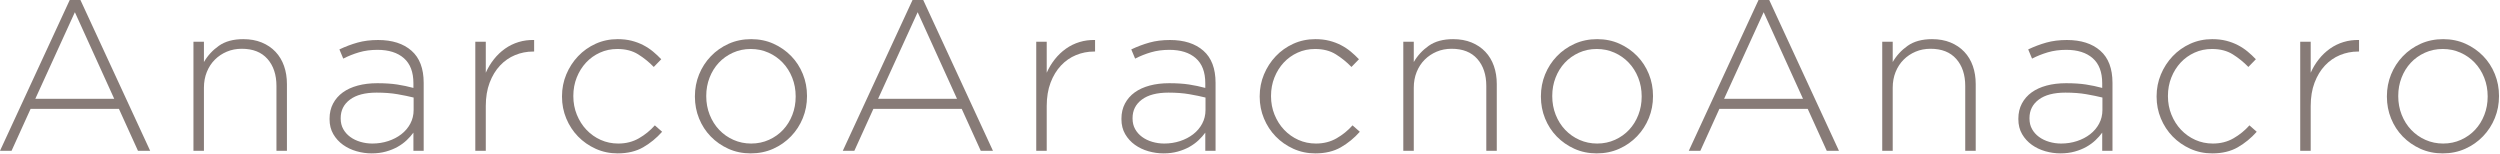
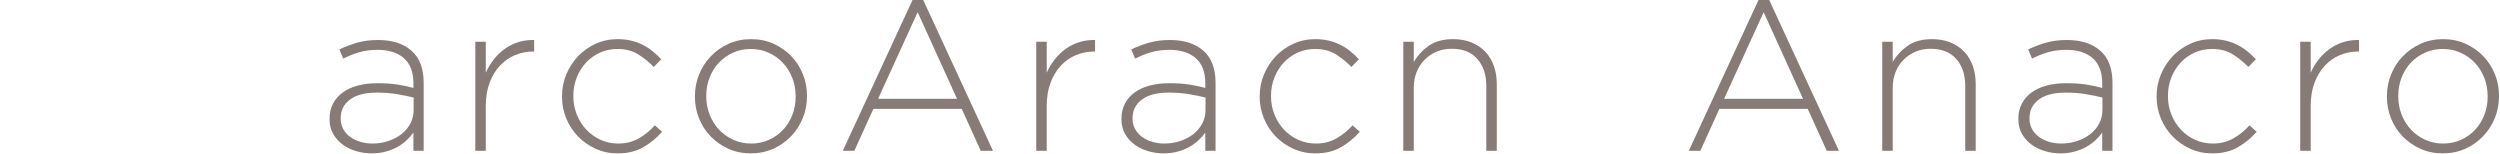
<svg xmlns="http://www.w3.org/2000/svg" width="100%" height="100%" viewBox="0 0 1753 108" version="1.1" xml:space="preserve" style="fill-rule:evenodd;clip-rule:evenodd;stroke-linejoin:round;stroke-miterlimit:2;">
  <g>
-     <path d="M105.3,105.75l-48.9,-105.75l-7.5,0l-48.9,105.75l8.1,0l13.35,-29.4l61.95,0l13.35,29.4l8.55,0Zm-25.2,-36.45l-55.35,0l27.75,-60.75l27.6,60.75Z" style="fill:#877b77;fill-rule:nonzero;" />
-     <path d="M201.194,105.75l0,-46.8c0,-4.6 -0.675,-8.825 -2.025,-12.675c-1.35,-3.85 -3.35,-7.175 -6,-9.975c-2.65,-2.8 -5.875,-4.975 -9.675,-6.525c-3.8,-1.55 -8.1,-2.325 -12.9,-2.325c-7,0 -12.7,1.55 -17.1,4.65c-4.4,3.1 -7.9,6.9 -10.5,11.4l0,-14.25l-7.35,0l0,76.5l7.35,0l0,-44.25c0,-4 0.675,-7.675 2.025,-11.025c1.35,-3.35 3.225,-6.225 5.625,-8.625c2.4,-2.4 5.2,-4.275 8.4,-5.625c3.2,-1.35 6.7,-2.025 10.5,-2.025c7.8,-0 13.8,2.375 18,7.125c4.2,4.75 6.3,11.075 6.3,18.975l0,45.45l7.35,0Z" style="fill:#877b77;fill-rule:nonzero;" />
    <path d="M297.088,105.75l0,-47.7c0,-10 -2.85,-17.5 -8.55,-22.5c-5.7,-5 -13.5,-7.5 -23.4,-7.5c-5.3,0 -10.1,0.6 -14.4,1.8c-4.3,1.2 -8.55,2.8 -12.75,4.8l2.7,6.45c3.5,-1.8 7.2,-3.275 11.1,-4.425c3.9,-1.15 8.2,-1.725 12.9,-1.725c7.9,-0 14.075,1.95 18.525,5.85c4.45,3.9 6.675,9.75 6.675,17.55l0,3.3c-3.7,-1 -7.5,-1.8 -11.4,-2.4c-3.9,-0.6 -8.55,-0.9 -13.95,-0.9c-5,-0 -9.55,0.55 -13.65,1.65c-4.1,1.1 -7.6,2.7 -10.5,4.8c-2.9,2.1 -5.175,4.7 -6.825,7.8c-1.65,3.1 -2.475,6.65 -2.475,10.65l0,0.3c0,4 0.875,7.5 2.625,10.5c1.75,3 4.025,5.5 6.825,7.5c2.8,2 5.95,3.5 9.45,4.5c3.5,1 7.05,1.5 10.65,1.5c3.6,-0 6.925,-0.425 9.975,-1.275c3.05,-0.85 5.775,-1.95 8.175,-3.3c2.4,-1.35 4.525,-2.9 6.375,-4.65c1.85,-1.75 3.425,-3.525 4.725,-5.325l0,12.75l7.2,0Zm-7.05,-28.65c0,3.5 -0.775,6.7 -2.325,9.6c-1.55,2.9 -3.65,5.375 -6.3,7.425c-2.65,2.05 -5.725,3.65 -9.225,4.8c-3.5,1.15 -7.2,1.725 -11.1,1.725c-2.9,0 -5.7,-0.4 -8.4,-1.2c-2.7,-0.8 -5.075,-1.95 -7.125,-3.45c-2.05,-1.5 -3.675,-3.325 -4.875,-5.475c-1.2,-2.15 -1.8,-4.625 -1.8,-7.425l0,-0.3c0,-5.4 2.175,-9.725 6.525,-12.975c4.35,-3.25 10.575,-4.875 18.675,-4.875c5.5,0 10.4,0.375 14.7,1.125c4.3,0.75 8.05,1.525 11.25,2.325l0,8.7Z" style="fill:#877b77;fill-rule:nonzero;" />
    <path d="M374.532,36.15l0,-8.1c-3.8,-0.1 -7.425,0.375 -10.875,1.425c-3.45,1.05 -6.625,2.6 -9.525,4.65c-2.9,2.05 -5.5,4.525 -7.8,7.425c-2.3,2.9 -4.2,6.05 -5.7,9.45l0,-21.75l-7.35,0l0,76.5l7.35,0l0,-31.35c0,-6.2 0.9,-11.675 2.7,-16.425c1.8,-4.75 4.225,-8.75 7.275,-12c3.05,-3.25 6.575,-5.7 10.575,-7.35c4,-1.65 8.2,-2.475 12.6,-2.475l0.75,-0Z" style="fill:#877b77;fill-rule:nonzero;" />
    <path d="M464.276,92.4l-5.1,-4.5c-3.2,3.6 -6.925,6.625 -11.175,9.075c-4.25,2.45 -9.075,3.675 -14.475,3.675c-4.4,0 -8.5,-0.85 -12.3,-2.55c-3.8,-1.7 -7.125,-4.05 -9.975,-7.05c-2.85,-3 -5.1,-6.525 -6.75,-10.575c-1.65,-4.05 -2.475,-8.375 -2.475,-12.975l0,-0.3c0,-4.6 0.8,-8.9 2.4,-12.9c1.6,-4 3.775,-7.475 6.525,-10.425c2.75,-2.95 6,-5.275 9.75,-6.975c3.75,-1.7 7.825,-2.55 12.225,-2.55c5.7,-0 10.55,1.25 14.55,3.75c4,2.5 7.65,5.45 10.95,8.85l5.25,-5.4c-1.8,-1.9 -3.725,-3.7 -5.775,-5.4c-2.05,-1.7 -4.325,-3.2 -6.825,-4.5c-2.5,-1.3 -5.225,-2.325 -8.175,-3.075c-2.95,-0.75 -6.225,-1.125 -9.825,-1.125c-5.5,-0 -10.625,1.075 -15.375,3.225c-4.75,2.15 -8.875,5.075 -12.375,8.775c-3.5,3.7 -6.25,7.95 -8.25,12.75c-2,4.8 -3,9.9 -3,15.3l0,0.3c0,5.4 1,10.5 3,15.3c2,4.8 4.75,9 8.25,12.6c3.5,3.6 7.625,6.475 12.375,8.625c4.75,2.15 9.875,3.225 15.375,3.225c7,-0 12.975,-1.425 17.925,-4.275c4.95,-2.85 9.375,-6.475 13.275,-10.875Z" style="fill:#877b77;fill-rule:nonzero;" />
    <path d="M565.871,67.5l-0,-0.3c-0,-5.4 -0.975,-10.5 -2.925,-15.3c-1.95,-4.8 -4.675,-9 -8.175,-12.6c-3.5,-3.6 -7.625,-6.475 -12.375,-8.625c-4.75,-2.15 -9.975,-3.225 -15.675,-3.225c-5.7,0 -10.95,1.075 -15.75,3.225c-4.8,2.15 -8.975,5.075 -12.525,8.775c-3.55,3.7 -6.3,7.95 -8.25,12.75c-1.95,4.8 -2.925,9.9 -2.925,15.3l-0,0.3c-0,5.4 0.975,10.5 2.925,15.3c1.95,4.8 4.675,9 8.175,12.6c3.5,3.6 7.625,6.475 12.375,8.625c4.75,2.15 9.975,3.225 15.675,3.225c5.7,0 10.95,-1.075 15.75,-3.225c4.8,-2.15 8.975,-5.075 12.525,-8.775c3.55,-3.7 6.3,-7.95 8.25,-12.75c1.95,-4.8 2.925,-9.9 2.925,-15.3Zm-7.95,0.3c-0,4.5 -0.775,8.75 -2.325,12.75c-1.55,4 -3.7,7.475 -6.45,10.425c-2.75,2.95 -6.05,5.3 -9.9,7.05c-3.85,1.75 -8.025,2.625 -12.525,2.625c-4.4,0 -8.525,-0.85 -12.375,-2.55c-3.85,-1.7 -7.2,-4.05 -10.05,-7.05c-2.85,-3 -5.075,-6.525 -6.675,-10.575c-1.6,-4.05 -2.4,-8.375 -2.4,-12.975l-0,-0.3c-0,-4.5 0.775,-8.75 2.325,-12.75c1.55,-4 3.7,-7.475 6.45,-10.425c2.75,-2.95 6.05,-5.3 9.9,-7.05c3.85,-1.75 8.025,-2.625 12.525,-2.625c4.4,0 8.525,0.85 12.375,2.55c3.85,1.7 7.2,4.05 10.05,7.05c2.85,3 5.075,6.525 6.675,10.575c1.6,4.05 2.4,8.375 2.4,12.975l-0,0.3Z" style="fill:#877b77;fill-rule:nonzero;" />
    <path d="M696.265,105.75l-48.9,-105.75l-7.5,0l-48.9,105.75l8.1,0l13.35,-29.4l61.95,0l13.35,29.4l8.55,0Zm-25.2,-36.45l-55.35,0l27.75,-60.75l27.6,60.75Z" style="fill:#877b77;fill-rule:nonzero;" />
    <path d="M767.859,36.15l-0,-8.1c-3.8,-0.1 -7.425,0.375 -10.875,1.425c-3.45,1.05 -6.625,2.6 -9.525,4.65c-2.9,2.05 -5.5,4.525 -7.8,7.425c-2.3,2.9 -4.2,6.05 -5.7,9.45l-0,-21.75l-7.35,0l-0,76.5l7.35,0l-0,-31.35c-0,-6.2 0.9,-11.675 2.7,-16.425c1.8,-4.75 4.225,-8.75 7.275,-12c3.05,-3.25 6.575,-5.7 10.575,-7.35c4,-1.65 8.2,-2.475 12.6,-2.475l0.75,-0Z" style="fill:#877b77;fill-rule:nonzero;" />
    <path d="M852.353,105.75l-0,-47.7c-0,-10 -2.85,-17.5 -8.55,-22.5c-5.7,-5 -13.5,-7.5 -23.4,-7.5c-5.3,0 -10.1,0.6 -14.4,1.8c-4.3,1.2 -8.55,2.8 -12.75,4.8l2.7,6.45c3.5,-1.8 7.2,-3.275 11.1,-4.425c3.9,-1.15 8.2,-1.725 12.9,-1.725c7.9,-0 14.075,1.95 18.525,5.85c4.45,3.9 6.675,9.75 6.675,17.55l-0,3.3c-3.7,-1 -7.5,-1.8 -11.4,-2.4c-3.9,-0.6 -8.55,-0.9 -13.95,-0.9c-5,-0 -9.55,0.55 -13.65,1.65c-4.1,1.1 -7.6,2.7 -10.5,4.8c-2.9,2.1 -5.175,4.7 -6.825,7.8c-1.65,3.1 -2.475,6.65 -2.475,10.65l-0,0.3c-0,4 0.875,7.5 2.625,10.5c1.75,3 4.025,5.5 6.825,7.5c2.8,2 5.95,3.5 9.45,4.5c3.5,1 7.05,1.5 10.65,1.5c3.6,-0 6.925,-0.425 9.975,-1.275c3.05,-0.85 5.775,-1.95 8.175,-3.3c2.4,-1.35 4.525,-2.9 6.375,-4.65c1.85,-1.75 3.425,-3.525 4.725,-5.325l-0,12.75l7.2,0Zm-7.05,-28.65c-0,3.5 -0.775,6.7 -2.325,9.6c-1.55,2.9 -3.65,5.375 -6.3,7.425c-2.65,2.05 -5.725,3.65 -9.225,4.8c-3.5,1.15 -7.2,1.725 -11.1,1.725c-2.9,0 -5.7,-0.4 -8.4,-1.2c-2.7,-0.8 -5.075,-1.95 -7.125,-3.45c-2.05,-1.5 -3.675,-3.325 -4.875,-5.475c-1.2,-2.15 -1.8,-4.625 -1.8,-7.425l-0,-0.3c-0,-5.4 2.175,-9.725 6.525,-12.975c4.35,-3.25 10.575,-4.875 18.675,-4.875c5.5,0 10.4,0.375 14.7,1.125c4.3,0.75 8.05,1.525 11.25,2.325l-0,8.7Z" style="fill:#877b77;fill-rule:nonzero;" />
    <path d="M953.497,92.4l-5.1,-4.5c-3.2,3.6 -6.925,6.625 -11.175,9.075c-4.25,2.45 -9.075,3.675 -14.475,3.675c-4.4,0 -8.5,-0.85 -12.3,-2.55c-3.8,-1.7 -7.125,-4.05 -9.975,-7.05c-2.85,-3 -5.1,-6.525 -6.75,-10.575c-1.65,-4.05 -2.475,-8.375 -2.475,-12.975l0,-0.3c0,-4.6 0.8,-8.9 2.4,-12.9c1.6,-4 3.775,-7.475 6.525,-10.425c2.75,-2.95 6,-5.275 9.75,-6.975c3.75,-1.7 7.825,-2.55 12.225,-2.55c5.7,-0 10.55,1.25 14.55,3.75c4,2.5 7.65,5.45 10.95,8.85l5.25,-5.4c-1.8,-1.9 -3.725,-3.7 -5.775,-5.4c-2.05,-1.7 -4.325,-3.2 -6.825,-4.5c-2.5,-1.3 -5.225,-2.325 -8.175,-3.075c-2.95,-0.75 -6.225,-1.125 -9.825,-1.125c-5.5,-0 -10.625,1.075 -15.375,3.225c-4.75,2.15 -8.875,5.075 -12.375,8.775c-3.5,3.7 -6.25,7.95 -8.25,12.75c-2,4.8 -3,9.9 -3,15.3l0,0.3c0,5.4 1,10.5 3,15.3c2,4.8 4.75,9 8.25,12.6c3.5,3.6 7.625,6.475 12.375,8.625c4.75,2.15 9.875,3.225 15.375,3.225c7,-0 12.975,-1.425 17.925,-4.275c4.95,-2.85 9.375,-6.475 13.275,-10.875Z" style="fill:#877b77;fill-rule:nonzero;" />
    <path d="M1049.54,105.75l0,-46.8c0,-4.6 -0.675,-8.825 -2.025,-12.675c-1.35,-3.85 -3.35,-7.175 -6,-9.975c-2.65,-2.8 -5.875,-4.975 -9.675,-6.525c-3.8,-1.55 -8.1,-2.325 -12.9,-2.325c-7,0 -12.7,1.55 -17.1,4.65c-4.4,3.1 -7.9,6.9 -10.5,11.4l0,-14.25l-7.35,0l0,76.5l7.35,0l0,-44.25c0,-4 0.675,-7.675 2.025,-11.025c1.35,-3.35 3.225,-6.225 5.625,-8.625c2.4,-2.4 5.2,-4.275 8.4,-5.625c3.2,-1.35 6.7,-2.025 10.5,-2.025c7.8,-0 13.8,2.375 18,7.125c4.2,4.75 6.3,11.075 6.3,18.975l0,45.45l7.35,0Z" style="fill:#877b77;fill-rule:nonzero;" />
-     <path d="M1159.09,67.5l0,-0.3c0,-5.4 -0.975,-10.5 -2.925,-15.3c-1.95,-4.8 -4.675,-9 -8.175,-12.6c-3.5,-3.6 -7.625,-6.475 -12.375,-8.625c-4.75,-2.15 -9.975,-3.225 -15.675,-3.225c-5.7,0 -10.95,1.075 -15.75,3.225c-4.8,2.15 -8.975,5.075 -12.525,8.775c-3.55,3.7 -6.3,7.95 -8.25,12.75c-1.95,4.8 -2.925,9.9 -2.925,15.3l0,0.3c0,5.4 0.975,10.5 2.925,15.3c1.95,4.8 4.675,9 8.175,12.6c3.5,3.6 7.625,6.475 12.375,8.625c4.75,2.15 9.975,3.225 15.675,3.225c5.7,0 10.95,-1.075 15.75,-3.225c4.8,-2.15 8.975,-5.075 12.525,-8.775c3.55,-3.7 6.3,-7.95 8.25,-12.75c1.95,-4.8 2.925,-9.9 2.925,-15.3Zm-7.95,0.3c0,4.5 -0.775,8.75 -2.325,12.75c-1.55,4 -3.7,7.475 -6.45,10.425c-2.75,2.95 -6.05,5.3 -9.9,7.05c-3.85,1.75 -8.025,2.625 -12.525,2.625c-4.4,0 -8.525,-0.85 -12.375,-2.55c-3.85,-1.7 -7.2,-4.05 -10.05,-7.05c-2.85,-3 -5.075,-6.525 -6.675,-10.575c-1.6,-4.05 -2.4,-8.375 -2.4,-12.975l0,-0.3c0,-4.5 0.775,-8.75 2.325,-12.75c1.55,-4 3.7,-7.475 6.45,-10.425c2.75,-2.95 6.05,-5.3 9.9,-7.05c3.85,-1.75 8.025,-2.625 12.525,-2.625c4.4,0 8.525,0.85 12.375,2.55c3.85,1.7 7.2,4.05 10.05,7.05c2.85,3 5.075,6.525 6.675,10.575c1.6,4.05 2.4,8.375 2.4,12.975l0,0.3Z" style="fill:#877b77;fill-rule:nonzero;" />
    <path d="M1289.48,105.75l-48.9,-105.75l-7.5,0l-48.9,105.75l8.1,0l13.35,-29.4l61.95,0l13.35,29.4l8.55,0Zm-25.2,-36.45l-55.35,0l27.75,-60.75l27.6,60.75Z" style="fill:#877b77;fill-rule:nonzero;" />
    <path d="M1385.37,105.75l-0,-46.8c-0,-4.6 -0.675,-8.825 -2.025,-12.675c-1.35,-3.85 -3.35,-7.175 -6,-9.975c-2.65,-2.8 -5.875,-4.975 -9.675,-6.525c-3.8,-1.55 -8.1,-2.325 -12.9,-2.325c-7,0 -12.7,1.55 -17.1,4.65c-4.4,3.1 -7.9,6.9 -10.5,11.4l-0,-14.25l-7.35,0l-0,76.5l7.35,0l-0,-44.25c-0,-4 0.675,-7.675 2.025,-11.025c1.35,-3.35 3.225,-6.225 5.625,-8.625c2.4,-2.4 5.2,-4.275 8.4,-5.625c3.2,-1.35 6.7,-2.025 10.5,-2.025c7.8,-0 13.8,2.375 18,7.125c4.2,4.75 6.3,11.075 6.3,18.975l-0,45.45l7.35,0Z" style="fill:#877b77;fill-rule:nonzero;" />
    <path d="M1481.27,105.75l-0,-47.7c-0,-10 -2.85,-17.5 -8.55,-22.5c-5.7,-5 -13.5,-7.5 -23.4,-7.5c-5.3,0 -10.1,0.6 -14.4,1.8c-4.3,1.2 -8.55,2.8 -12.75,4.8l2.7,6.45c3.5,-1.8 7.2,-3.275 11.1,-4.425c3.9,-1.15 8.2,-1.725 12.9,-1.725c7.9,-0 14.075,1.95 18.525,5.85c4.45,3.9 6.675,9.75 6.675,17.55l-0,3.3c-3.7,-1 -7.5,-1.8 -11.4,-2.4c-3.9,-0.6 -8.55,-0.9 -13.95,-0.9c-5,-0 -9.55,0.55 -13.65,1.65c-4.1,1.1 -7.6,2.7 -10.5,4.8c-2.9,2.1 -5.175,4.7 -6.825,7.8c-1.65,3.1 -2.475,6.65 -2.475,10.65l-0,0.3c-0,4 0.875,7.5 2.625,10.5c1.75,3 4.025,5.5 6.825,7.5c2.8,2 5.95,3.5 9.45,4.5c3.5,1 7.05,1.5 10.65,1.5c3.6,-0 6.925,-0.425 9.975,-1.275c3.05,-0.85 5.775,-1.95 8.175,-3.3c2.4,-1.35 4.525,-2.9 6.375,-4.65c1.85,-1.75 3.425,-3.525 4.725,-5.325l-0,12.75l7.2,0Zm-7.05,-28.65c-0,3.5 -0.775,6.7 -2.325,9.6c-1.55,2.9 -3.65,5.375 -6.3,7.425c-2.65,2.05 -5.725,3.65 -9.225,4.8c-3.5,1.15 -7.2,1.725 -11.1,1.725c-2.9,0 -5.7,-0.4 -8.4,-1.2c-2.7,-0.8 -5.075,-1.95 -7.125,-3.45c-2.05,-1.5 -3.675,-3.325 -4.875,-5.475c-1.2,-2.15 -1.8,-4.625 -1.8,-7.425l-0,-0.3c-0,-5.4 2.175,-9.725 6.525,-12.975c4.35,-3.25 10.575,-4.875 18.675,-4.875c5.5,0 10.4,0.375 14.7,1.125c4.3,0.75 8.05,1.525 11.25,2.325l-0,8.7Z" style="fill:#877b77;fill-rule:nonzero;" />
    <path d="M1582.41,92.4l-5.1,-4.5c-3.2,3.6 -6.925,6.625 -11.175,9.075c-4.25,2.45 -9.075,3.675 -14.475,3.675c-4.4,0 -8.5,-0.85 -12.3,-2.55c-3.8,-1.7 -7.125,-4.05 -9.975,-7.05c-2.85,-3 -5.1,-6.525 -6.75,-10.575c-1.65,-4.05 -2.475,-8.375 -2.475,-12.975l-0,-0.3c-0,-4.6 0.8,-8.9 2.4,-12.9c1.6,-4 3.775,-7.475 6.525,-10.425c2.75,-2.95 6,-5.275 9.75,-6.975c3.75,-1.7 7.825,-2.55 12.225,-2.55c5.7,-0 10.55,1.25 14.55,3.75c4,2.5 7.65,5.45 10.95,8.85l5.25,-5.4c-1.8,-1.9 -3.725,-3.7 -5.775,-5.4c-2.05,-1.7 -4.325,-3.2 -6.825,-4.5c-2.5,-1.3 -5.225,-2.325 -8.175,-3.075c-2.95,-0.75 -6.225,-1.125 -9.825,-1.125c-5.5,-0 -10.625,1.075 -15.375,3.225c-4.75,2.15 -8.875,5.075 -12.375,8.775c-3.5,3.7 -6.25,7.95 -8.25,12.75c-2,4.8 -3,9.9 -3,15.3l-0,0.3c-0,5.4 1,10.5 3,15.3c2,4.8 4.75,9 8.25,12.6c3.5,3.6 7.625,6.475 12.375,8.625c4.75,2.15 9.875,3.225 15.375,3.225c7,-0 12.975,-1.425 17.925,-4.275c4.95,-2.85 9.375,-6.475 13.275,-10.875Z" style="fill:#877b77;fill-rule:nonzero;" />
    <path d="M1654.16,36.15l-0,-8.1c-3.8,-0.1 -7.425,0.375 -10.875,1.425c-3.45,1.05 -6.625,2.6 -9.525,4.65c-2.9,2.05 -5.5,4.525 -7.8,7.425c-2.3,2.9 -4.2,6.05 -5.7,9.45l-0,-21.75l-7.35,0l-0,76.5l7.35,0l-0,-31.35c-0,-6.2 0.9,-11.675 2.7,-16.425c1.8,-4.75 4.225,-8.75 7.275,-12c3.05,-3.25 6.575,-5.7 10.575,-7.35c4,-1.65 8.2,-2.475 12.6,-2.475l0.75,-0Z" style="fill:#877b77;fill-rule:nonzero;" />
    <path d="M1752.3,67.5l-0,-0.3c-0,-5.4 -0.975,-10.5 -2.925,-15.3c-1.95,-4.8 -4.675,-9 -8.175,-12.6c-3.5,-3.6 -7.625,-6.475 -12.375,-8.625c-4.75,-2.15 -9.975,-3.225 -15.675,-3.225c-5.7,0 -10.95,1.075 -15.75,3.225c-4.8,2.15 -8.975,5.075 -12.525,8.775c-3.55,3.7 -6.3,7.95 -8.25,12.75c-1.95,4.8 -2.925,9.9 -2.925,15.3l-0,0.3c-0,5.4 0.975,10.5 2.925,15.3c1.95,4.8 4.675,9 8.175,12.6c3.5,3.6 7.625,6.475 12.375,8.625c4.75,2.15 9.975,3.225 15.675,3.225c5.7,0 10.95,-1.075 15.75,-3.225c4.8,-2.15 8.975,-5.075 12.525,-8.775c3.55,-3.7 6.3,-7.95 8.25,-12.75c1.95,-4.8 2.925,-9.9 2.925,-15.3Zm-7.95,0.3c-0,4.5 -0.775,8.75 -2.325,12.75c-1.55,4 -3.7,7.475 -6.45,10.425c-2.75,2.95 -6.05,5.3 -9.9,7.05c-3.85,1.75 -8.025,2.625 -12.525,2.625c-4.4,0 -8.525,-0.85 -12.375,-2.55c-3.85,-1.7 -7.2,-4.05 -10.05,-7.05c-2.85,-3 -5.075,-6.525 -6.675,-10.575c-1.6,-4.05 -2.4,-8.375 -2.4,-12.975l0,-0.3c0,-4.5 0.775,-8.75 2.325,-12.75c1.55,-4 3.7,-7.475 6.45,-10.425c2.75,-2.95 6.05,-5.3 9.9,-7.05c3.85,-1.75 8.025,-2.625 12.525,-2.625c4.4,0 8.525,0.85 12.375,2.55c3.85,1.7 7.2,4.05 10.05,7.05c2.85,3 5.075,6.525 6.675,10.575c1.6,4.05 2.4,8.375 2.4,12.975l-0,0.3Z" style="fill:#877b77;fill-rule:nonzero;" />
  </g>
</svg>